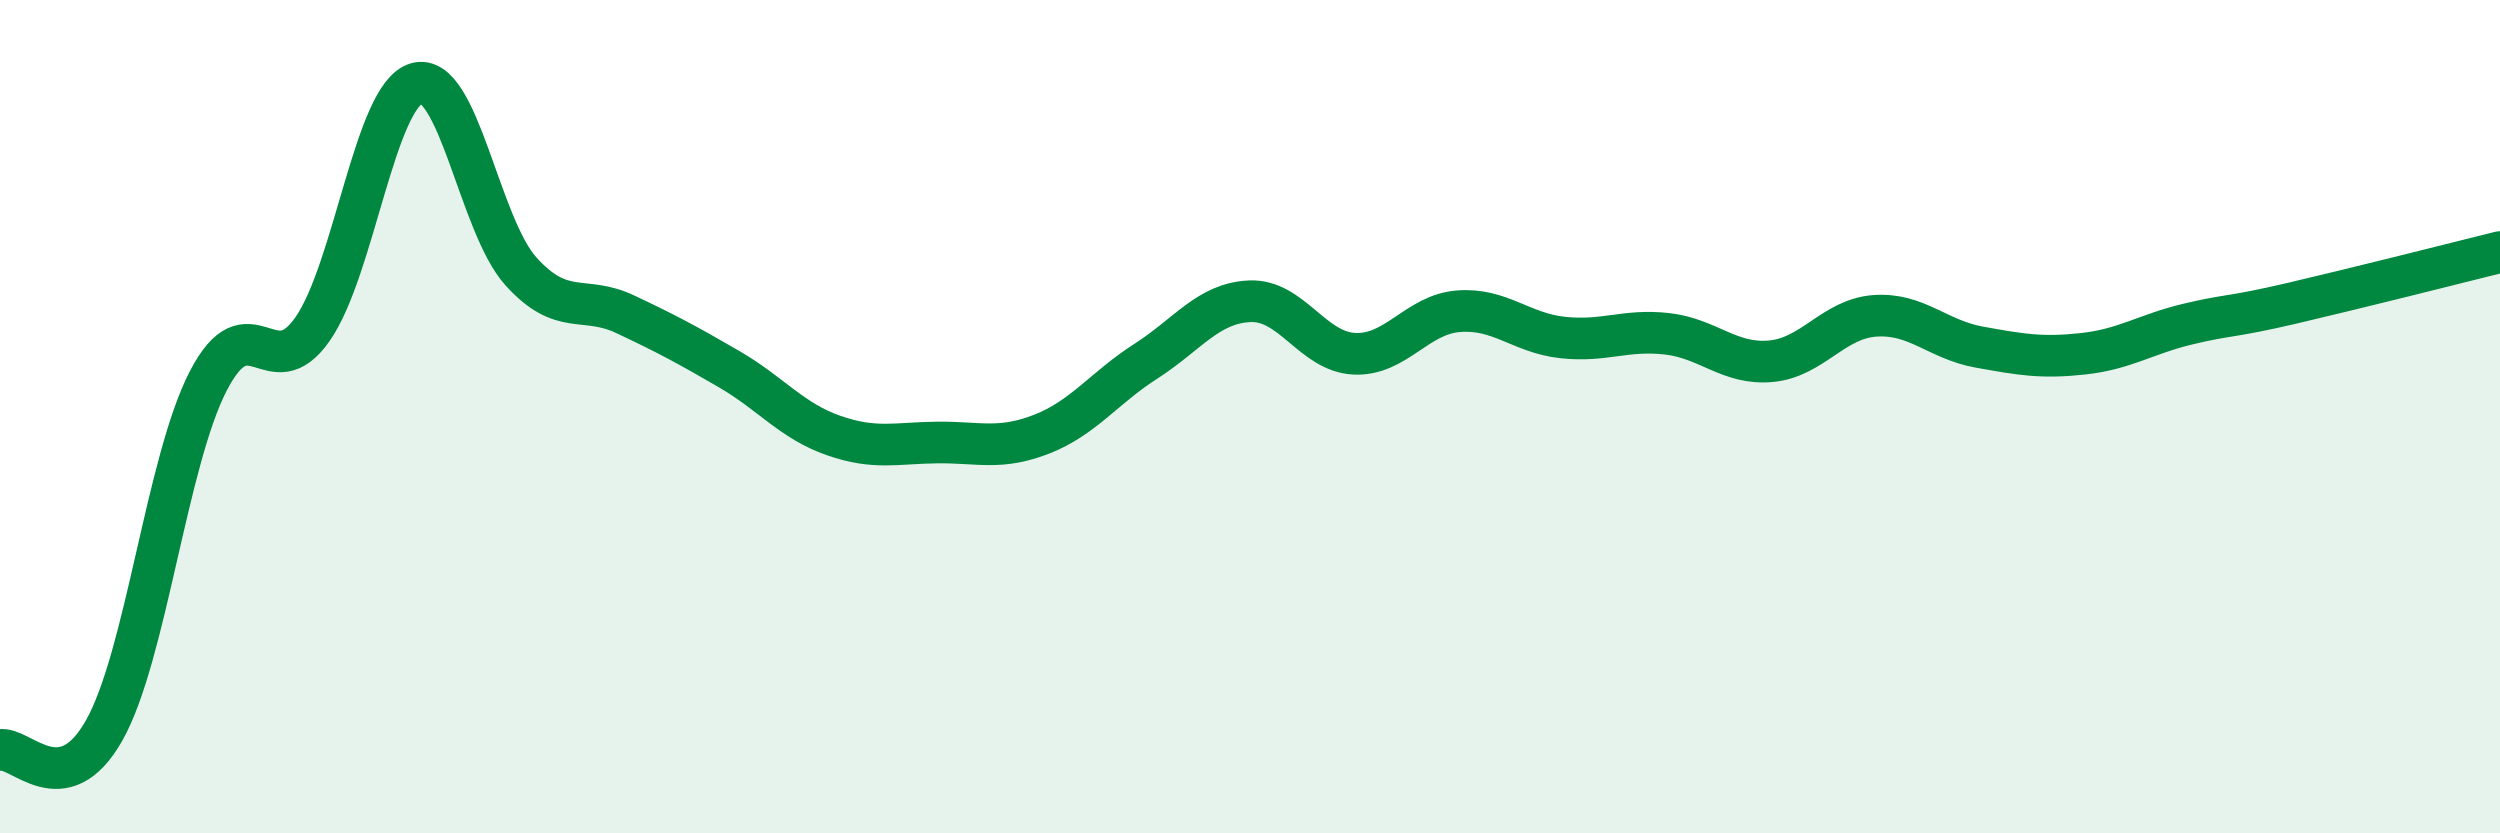
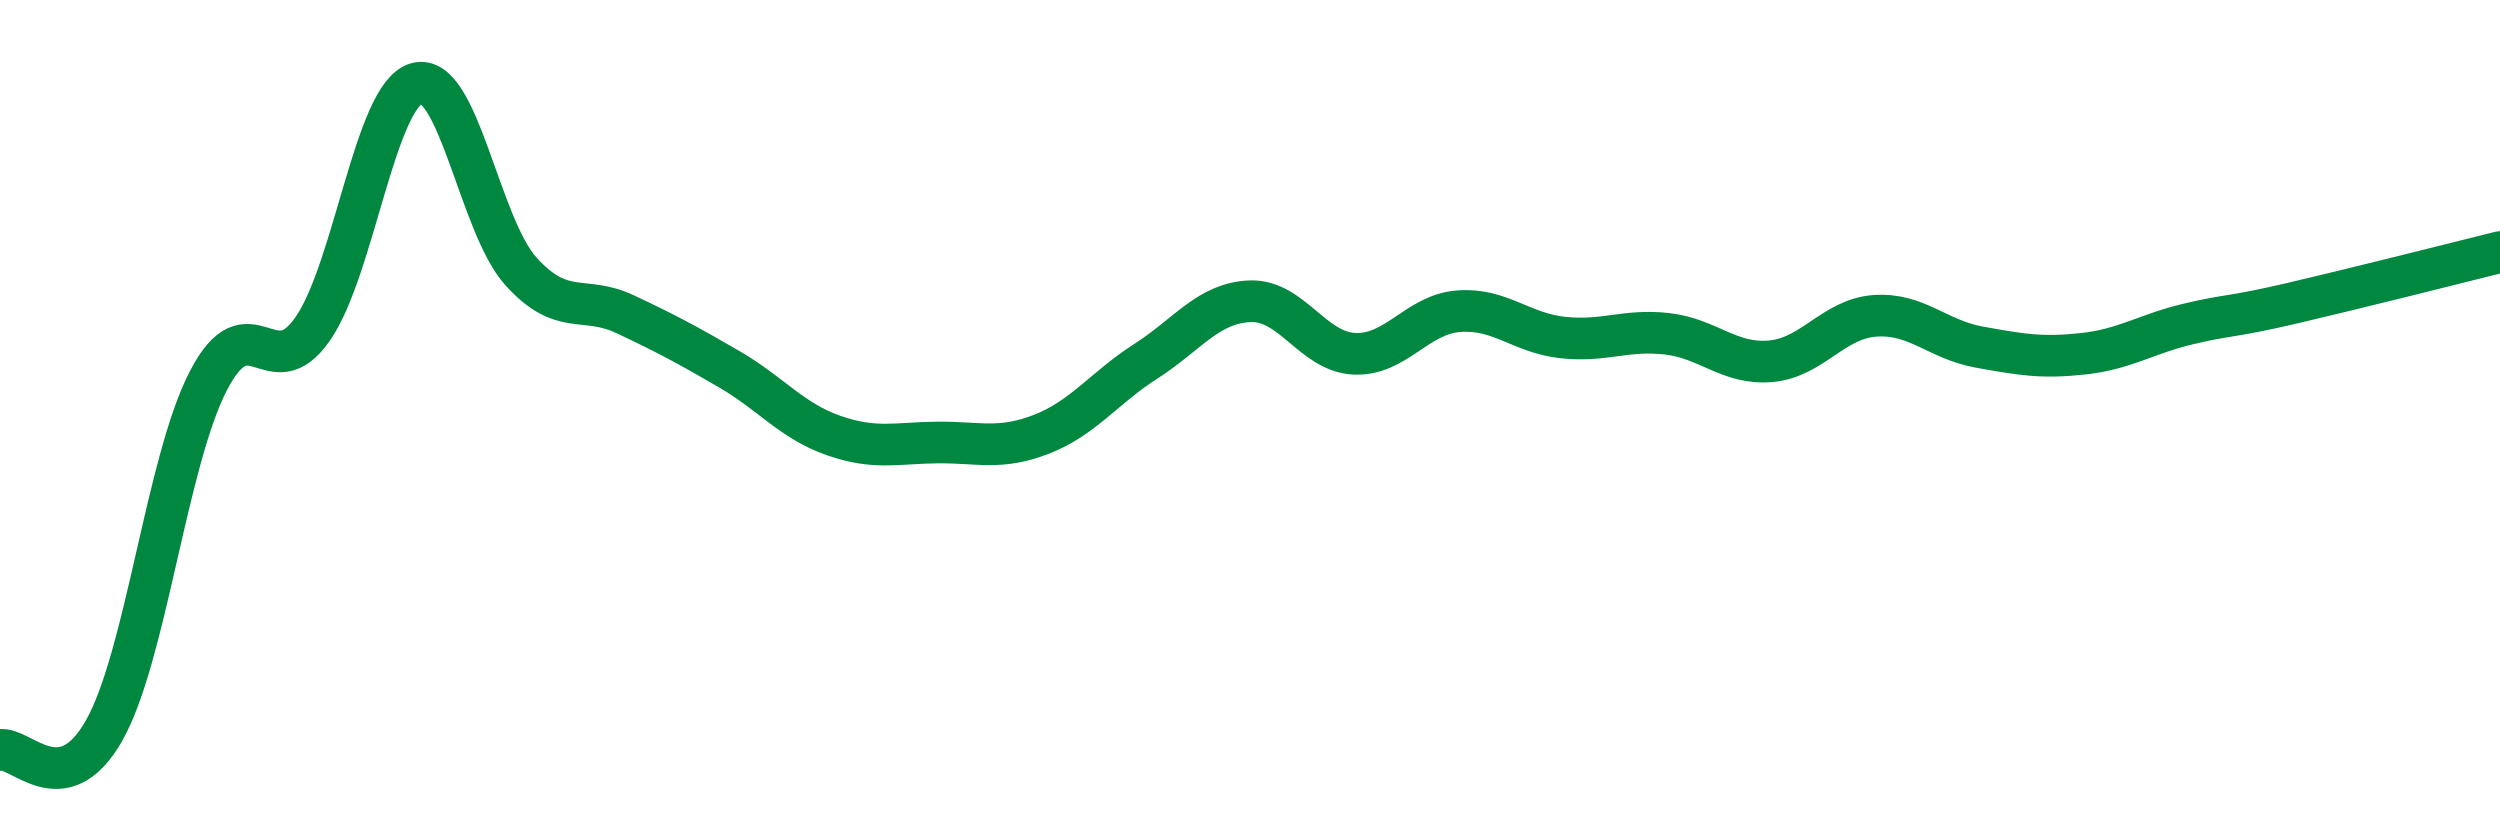
<svg xmlns="http://www.w3.org/2000/svg" width="60" height="20" viewBox="0 0 60 20">
-   <path d="M 0,18 C 0.5,17.91 1.5,19.3 2.5,17.53 C 3.5,15.76 4,11.07 5,9.14 C 6,7.21 6.5,9.33 7.5,7.9 C 8.5,6.47 9,2.28 10,2 C 11,1.72 11.5,5.4 12.5,6.51 C 13.5,7.62 14,7.07 15,7.54 C 16,8.01 16.5,8.28 17.5,8.86 C 18.5,9.44 19,10.1 20,10.45 C 21,10.8 21.5,10.63 22.5,10.62 C 23.5,10.61 24,10.81 25,10.42 C 26,10.03 26.5,9.31 27.5,8.67 C 28.5,8.03 29,7.27 30,7.23 C 31,7.19 31.5,8.44 32.5,8.49 C 33.5,8.54 34,7.55 35,7.47 C 36,7.39 36.5,7.99 37.5,8.1 C 38.5,8.21 39,7.9 40,8.01 C 41,8.12 41.5,8.76 42.5,8.67 C 43.5,8.58 44,7.65 45,7.58 C 46,7.51 46.5,8.15 47.5,8.33 C 48.5,8.51 49,8.6 50,8.49 C 51,8.38 51.5,8.02 52.5,7.78 C 53.5,7.54 53.5,7.63 55,7.28 C 56.5,6.93 59,6.3 60,6.05L60 20L0 20Z" fill="#008740" opacity="0.1" stroke-linecap="round" stroke-linejoin="round" />
  <path d="M 0,18 C 0.5,17.91 1.5,19.3 2.5,17.53 C 3.5,15.76 4,11.07 5,9.14 C 6,7.21 6.5,9.33 7.5,7.9 C 8.5,6.47 9,2.28 10,2 C 11,1.72 11.5,5.4 12.5,6.51 C 13.5,7.62 14,7.07 15,7.54 C 16,8.01 16.5,8.28 17.5,8.86 C 18.5,9.44 19,10.1 20,10.45 C 21,10.8 21.5,10.63 22.5,10.62 C 23.5,10.61 24,10.81 25,10.42 C 26,10.03 26.5,9.31 27.5,8.67 C 28.5,8.03 29,7.27 30,7.23 C 31,7.19 31.5,8.44 32.5,8.49 C 33.5,8.54 34,7.55 35,7.47 C 36,7.39 36.5,7.99 37.5,8.1 C 38.5,8.21 39,7.9 40,8.01 C 41,8.12 41.5,8.76 42.5,8.67 C 43.5,8.58 44,7.65 45,7.58 C 46,7.51 46.5,8.15 47.5,8.33 C 48.5,8.51 49,8.6 50,8.49 C 51,8.38 51.5,8.02 52.5,7.78 C 53.5,7.54 53.5,7.63 55,7.28 C 56.5,6.93 59,6.3 60,6.05" stroke="#008740" stroke-width="1" fill="none" stroke-linecap="round" stroke-linejoin="round" />
</svg>